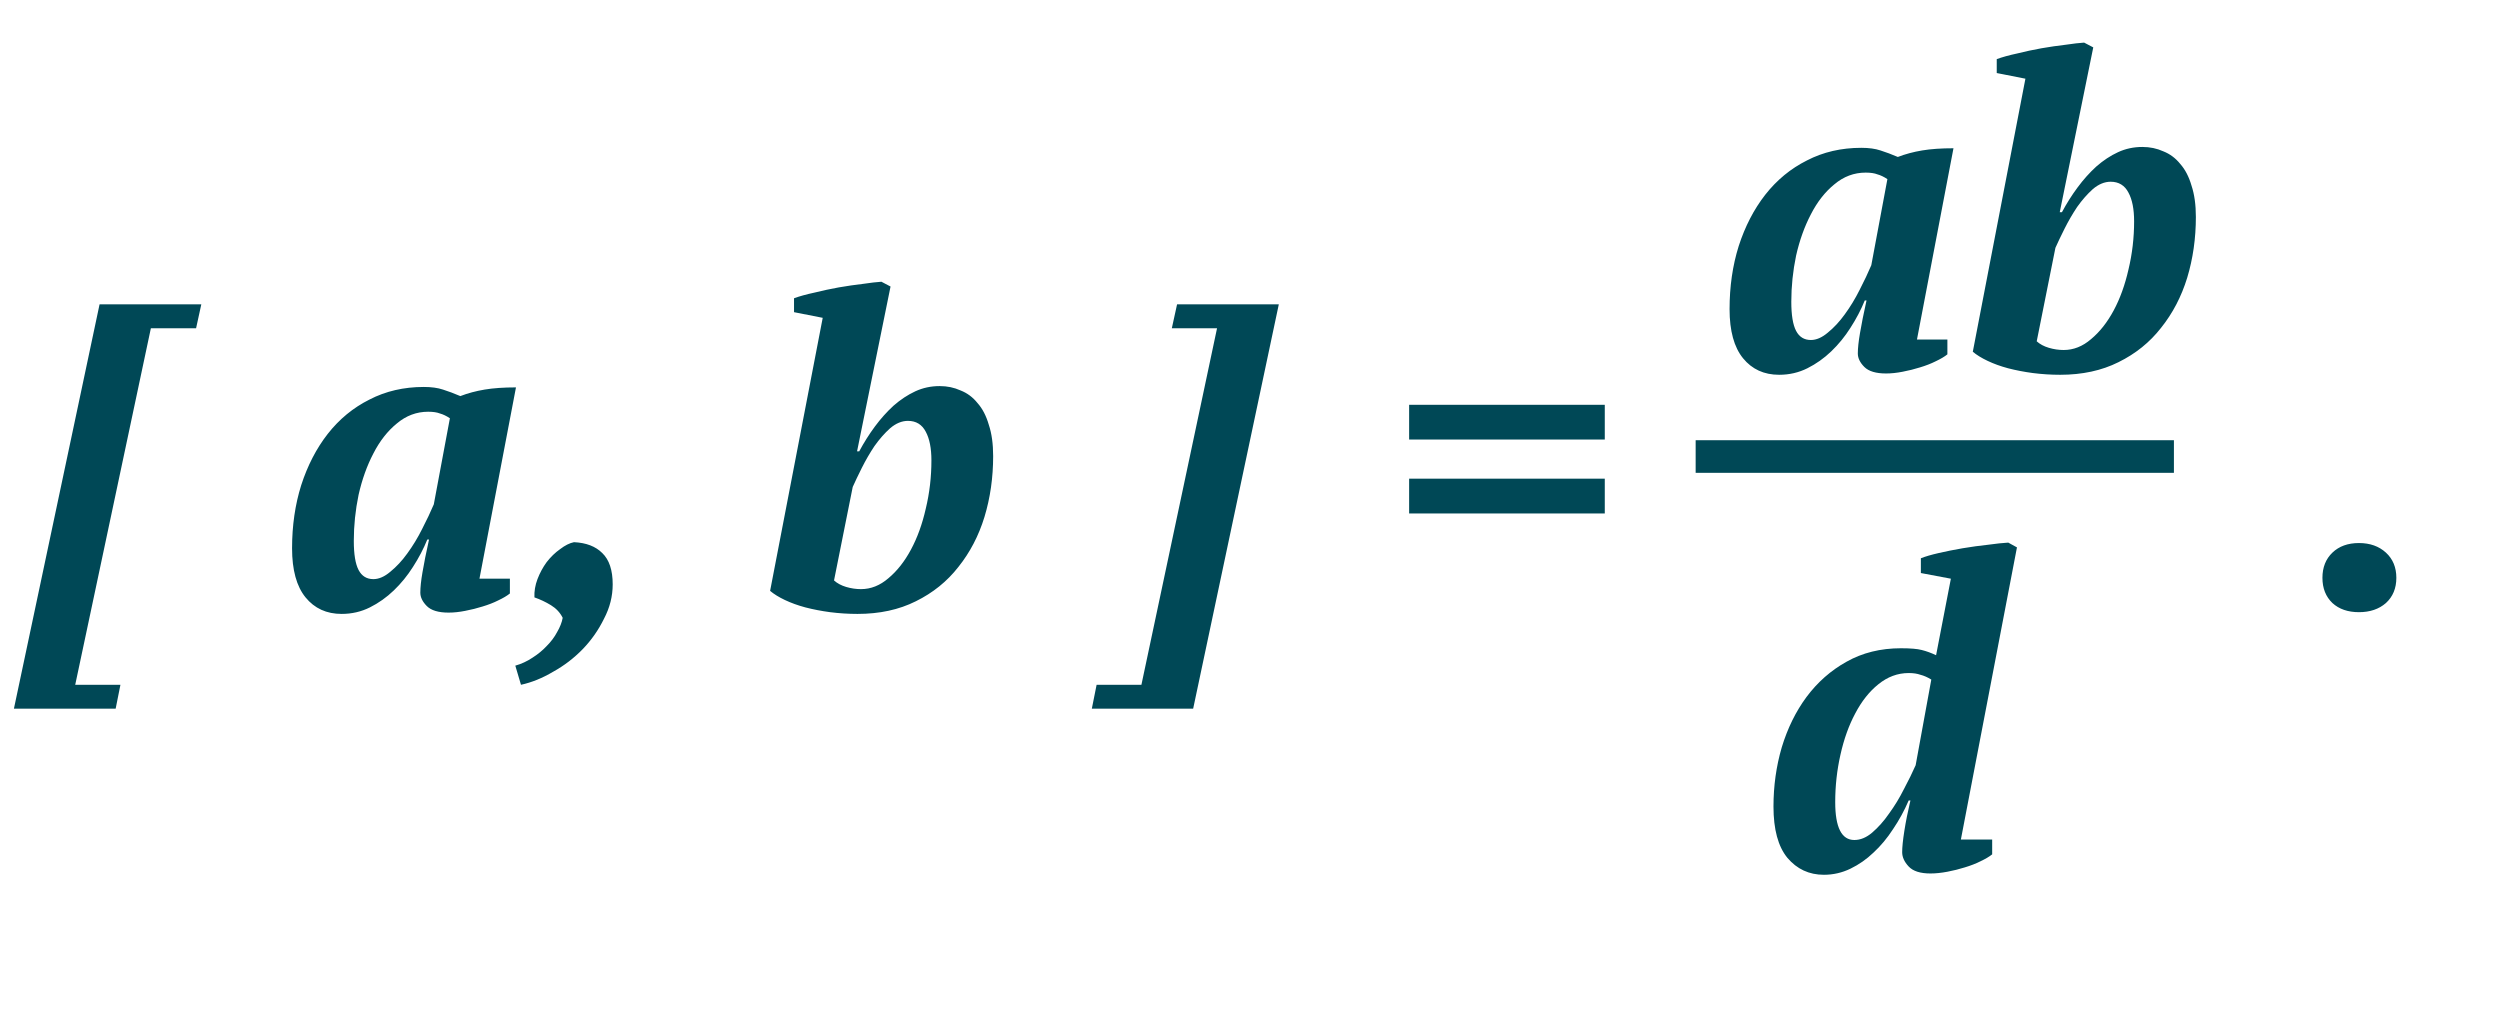
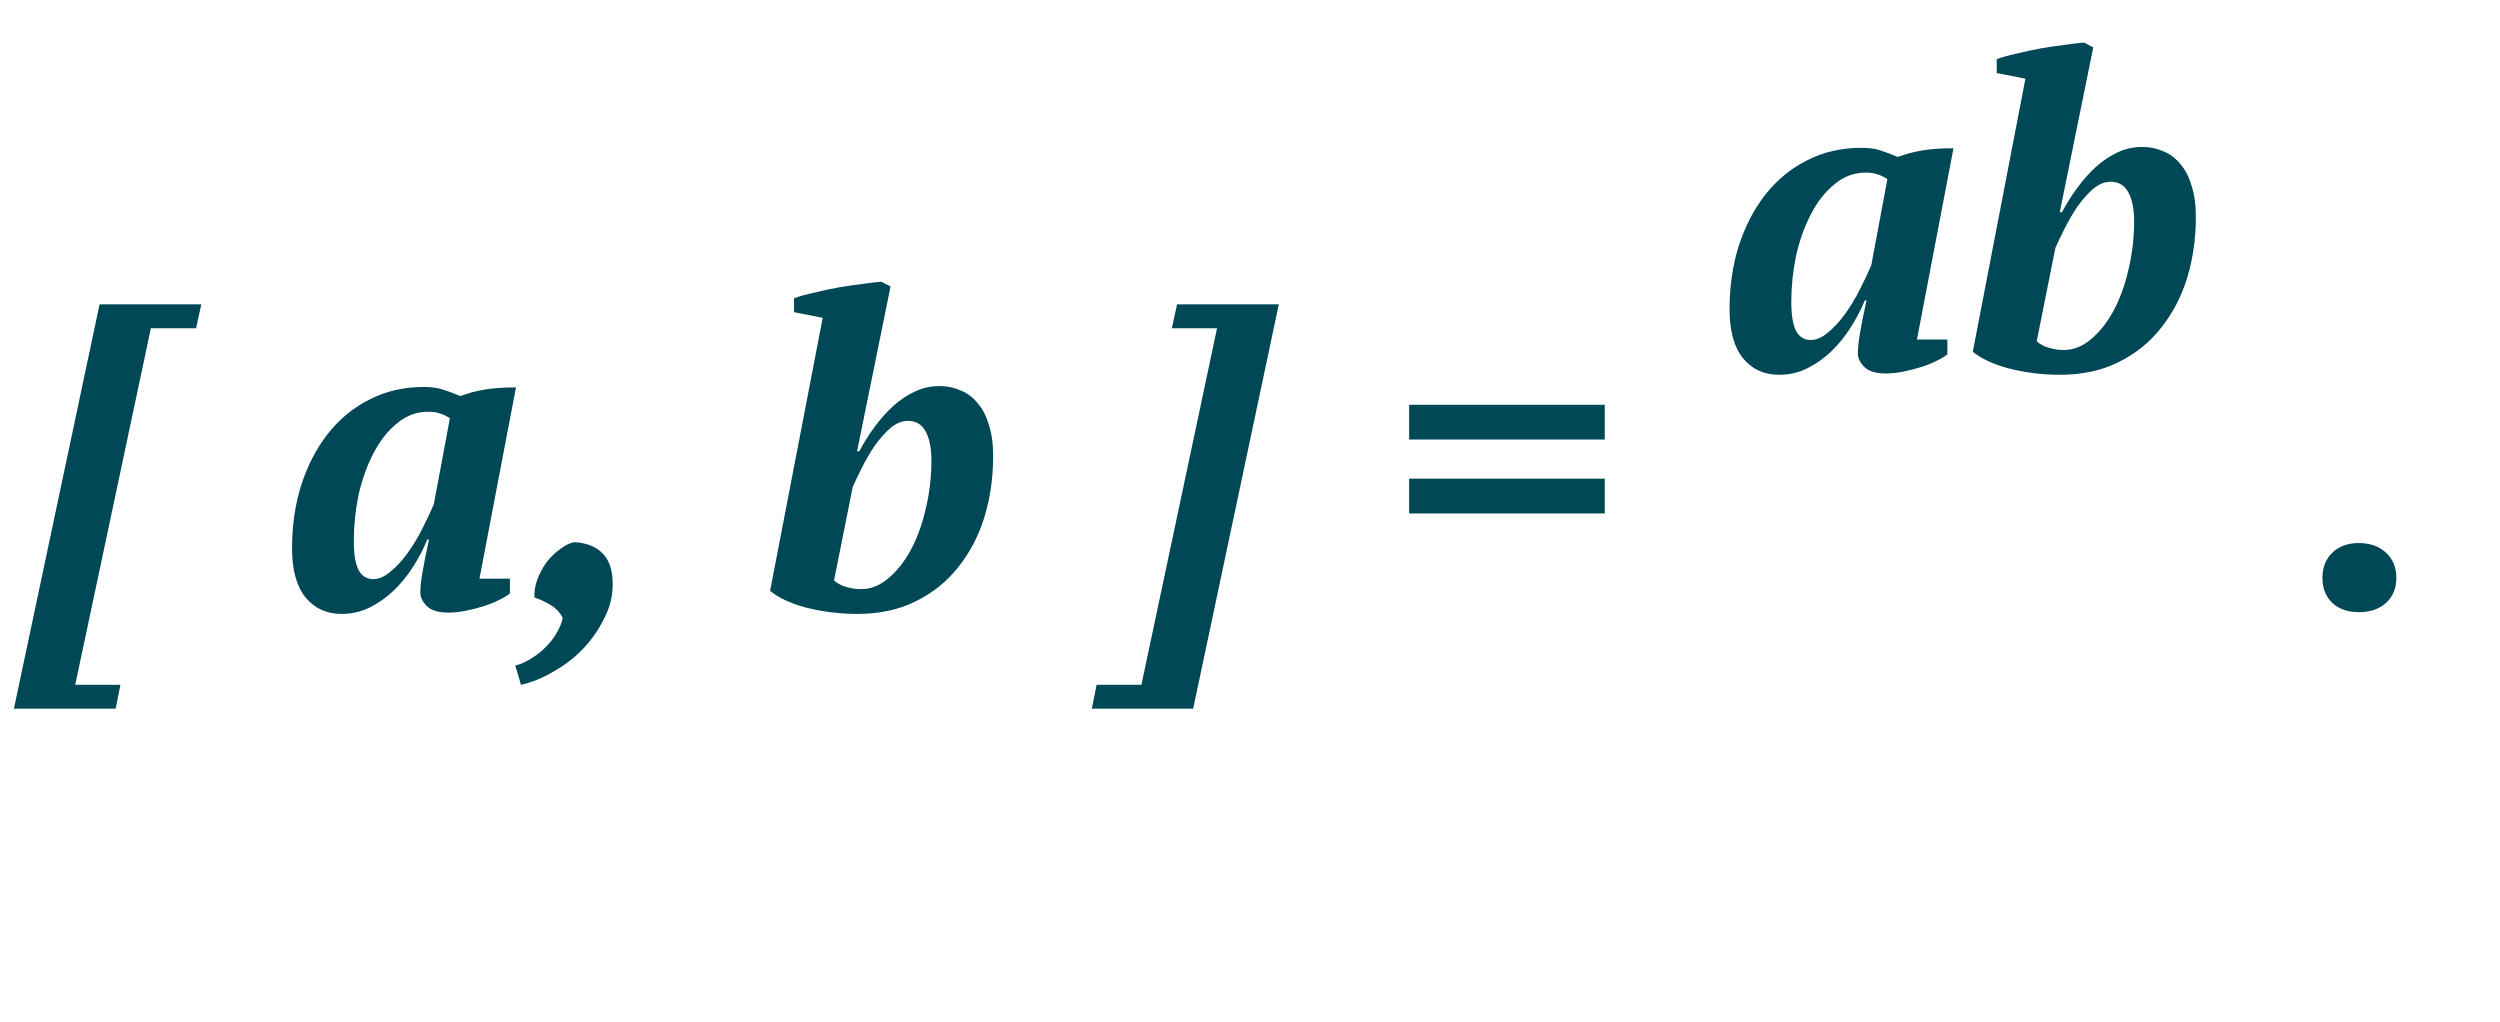
<svg xmlns="http://www.w3.org/2000/svg" width="115" height="47" viewBox="0 0 115 47" fill="none">
-   <path d="M78 21L100 21" stroke="#004856" stroke-width="1.5" />
  <path d="M83.3 15.64C83.553 15.64 83.813 15.527 84.08 15.3C84.36 15.073 84.62 14.793 84.86 14.46C85.113 14.113 85.34 13.74 85.54 13.34C85.753 12.927 85.933 12.547 86.08 12.2L86.82 8.24C86.66 8.133 86.507 8.06 86.36 8.02C86.227 7.967 86.047 7.94 85.82 7.94C85.287 7.94 84.807 8.12 84.38 8.48C83.953 8.827 83.593 9.287 83.3 9.86C83.007 10.42 82.78 11.053 82.62 11.76C82.473 12.467 82.4 13.173 82.4 13.88C82.4 14.493 82.473 14.94 82.62 15.22C82.767 15.5 82.993 15.64 83.3 15.64ZM85.78 13.82C85.607 14.247 85.387 14.667 85.12 15.08C84.867 15.48 84.573 15.84 84.24 16.16C83.907 16.48 83.54 16.74 83.14 16.94C82.74 17.14 82.307 17.24 81.84 17.24C81.147 17.24 80.593 16.987 80.18 16.48C79.767 15.973 79.56 15.22 79.56 14.22C79.56 13.18 79.7 12.213 79.98 11.32C80.273 10.413 80.68 9.627 81.2 8.96C81.733 8.28 82.373 7.753 83.12 7.38C83.867 6.993 84.7 6.8 85.62 6.8C85.967 6.8 86.26 6.84 86.5 6.92C86.753 7 87.02 7.1 87.3 7.22C87.647 7.087 88.02 6.987 88.42 6.92C88.82 6.853 89.3 6.82 89.86 6.82L88.18 15.62H89.58V16.3C89.447 16.407 89.267 16.513 89.04 16.62C88.827 16.727 88.587 16.82 88.32 16.9C88.067 16.98 87.8 17.047 87.52 17.1C87.253 17.153 87 17.18 86.76 17.18C86.293 17.18 85.96 17.08 85.76 16.88C85.56 16.68 85.46 16.473 85.46 16.26C85.46 16.02 85.493 15.707 85.56 15.32C85.627 14.92 85.727 14.42 85.86 13.82H85.78ZM93.169 3.62L91.85 3.36V2.72C92.103 2.627 92.416 2.54 92.79 2.46C93.163 2.367 93.536 2.287 93.909 2.22C94.296 2.153 94.663 2.1 95.01 2.06C95.37 2.007 95.656 1.973 95.87 1.96L96.29 2.18L94.749 9.76H94.85C95.063 9.36 95.303 8.98 95.57 8.62C95.836 8.26 96.123 7.94 96.43 7.66C96.749 7.38 97.083 7.16 97.43 7C97.776 6.84 98.15 6.76 98.549 6.76C98.896 6.76 99.216 6.827 99.51 6.96C99.816 7.08 100.076 7.273 100.29 7.54C100.516 7.793 100.69 8.127 100.81 8.54C100.943 8.94 101.01 9.42 101.01 9.98C101.01 10.967 100.876 11.9 100.61 12.78C100.343 13.647 99.943 14.413 99.409 15.08C98.889 15.747 98.236 16.273 97.45 16.66C96.676 17.047 95.783 17.24 94.769 17.24C94.343 17.24 93.923 17.213 93.51 17.16C93.109 17.107 92.73 17.033 92.37 16.94C92.023 16.847 91.71 16.733 91.43 16.6C91.15 16.467 90.923 16.327 90.749 16.18L93.169 3.62ZM97.09 8.36C96.809 8.36 96.536 8.473 96.269 8.7C96.016 8.927 95.776 9.2 95.549 9.52C95.336 9.84 95.143 10.173 94.969 10.52C94.796 10.867 94.656 11.16 94.549 11.4L93.689 15.7C93.836 15.833 94.023 15.933 94.249 16C94.476 16.067 94.703 16.1 94.93 16.1C95.383 16.1 95.803 15.933 96.189 15.6C96.59 15.267 96.936 14.827 97.23 14.28C97.523 13.733 97.749 13.107 97.909 12.4C98.083 11.68 98.169 10.94 98.169 10.18C98.169 9.62 98.083 9.18 97.909 8.86C97.736 8.527 97.463 8.36 97.09 8.36Z" fill="#004856" />
-   <path d="M85.3 38.64C85.58 38.64 85.853 38.527 86.12 38.3C86.4 38.06 86.66 37.767 86.9 37.42C87.153 37.073 87.38 36.7 87.58 36.3C87.793 35.9 87.973 35.533 88.12 35.2L88.84 31.26C88.667 31.153 88.5 31.08 88.34 31.04C88.193 30.987 88.013 30.96 87.8 30.96C87.293 30.96 86.827 31.133 86.4 31.48C85.987 31.813 85.633 32.26 85.34 32.82C85.047 33.367 84.82 34 84.66 34.72C84.5 35.427 84.42 36.153 84.42 36.9C84.42 38.06 84.713 38.64 85.3 38.64ZM87.8 36.82C87.6 37.287 87.36 37.727 87.08 38.14C86.813 38.553 86.513 38.913 86.18 39.22C85.86 39.527 85.507 39.773 85.12 39.96C84.733 40.147 84.327 40.24 83.9 40.24C83.22 40.24 82.66 39.98 82.22 39.46C81.793 38.94 81.58 38.153 81.58 37.1C81.58 36.153 81.707 35.247 81.96 34.38C82.227 33.5 82.607 32.727 83.1 32.06C83.607 31.38 84.22 30.84 84.94 30.44C85.673 30.027 86.507 29.82 87.44 29.82C87.88 29.82 88.2 29.847 88.4 29.9C88.613 29.953 88.833 30.033 89.06 30.14L89.74 26.62L88.36 26.36V25.68C88.56 25.6 88.833 25.52 89.18 25.44C89.527 25.36 89.893 25.287 90.28 25.22C90.68 25.153 91.067 25.1 91.44 25.06C91.827 25.007 92.14 24.973 92.38 24.96L92.78 25.18L90.2 38.62H91.64V39.3C91.507 39.407 91.327 39.513 91.1 39.62C90.887 39.727 90.647 39.82 90.38 39.9C90.127 39.98 89.86 40.047 89.58 40.1C89.3 40.153 89.04 40.18 88.8 40.18C88.333 40.18 88 40.073 87.8 39.86C87.6 39.647 87.5 39.427 87.5 39.2C87.5 38.973 87.533 38.647 87.6 38.22C87.667 37.793 87.76 37.327 87.88 36.82H87.8Z" fill="#004856" />
  <path d="M4.58 14H9.26L9.02 15.1H6.94L3.46 31.5H5.54L5.32 32.6H0.64L4.58 14ZM17.175 26.64C17.428 26.64 17.688 26.527 17.955 26.3C18.235 26.073 18.495 25.793 18.735 25.46C18.988 25.113 19.215 24.74 19.415 24.34C19.628 23.927 19.808 23.547 19.955 23.2L20.695 19.24C20.535 19.133 20.382 19.06 20.235 19.02C20.102 18.967 19.922 18.94 19.695 18.94C19.162 18.94 18.682 19.12 18.255 19.48C17.828 19.827 17.468 20.287 17.175 20.86C16.882 21.42 16.655 22.053 16.495 22.76C16.348 23.467 16.275 24.173 16.275 24.88C16.275 25.493 16.348 25.94 16.495 26.22C16.642 26.5 16.868 26.64 17.175 26.64ZM19.655 24.82C19.482 25.247 19.262 25.667 18.995 26.08C18.742 26.48 18.448 26.84 18.115 27.16C17.782 27.48 17.415 27.74 17.015 27.94C16.615 28.14 16.182 28.24 15.715 28.24C15.022 28.24 14.468 27.987 14.055 27.48C13.642 26.973 13.435 26.22 13.435 25.22C13.435 24.18 13.575 23.213 13.855 22.32C14.148 21.413 14.555 20.627 15.075 19.96C15.608 19.28 16.248 18.753 16.995 18.38C17.742 17.993 18.575 17.8 19.495 17.8C19.842 17.8 20.135 17.84 20.375 17.92C20.628 18 20.895 18.1 21.175 18.22C21.522 18.087 21.895 17.987 22.295 17.92C22.695 17.853 23.175 17.82 23.735 17.82L22.055 26.62H23.455V27.3C23.322 27.407 23.142 27.513 22.915 27.62C22.702 27.727 22.462 27.82 22.195 27.9C21.942 27.98 21.675 28.047 21.395 28.1C21.128 28.153 20.875 28.18 20.635 28.18C20.168 28.18 19.835 28.08 19.635 27.88C19.435 27.68 19.335 27.473 19.335 27.26C19.335 27.02 19.368 26.707 19.435 26.32C19.502 25.92 19.602 25.42 19.735 24.82H19.655ZM23.704 30.62C23.985 30.54 24.244 30.42 24.485 30.26C24.738 30.1 24.958 29.92 25.145 29.72C25.345 29.52 25.505 29.307 25.625 29.08C25.758 28.853 25.845 28.633 25.884 28.42C25.765 28.18 25.584 27.987 25.345 27.84C25.105 27.693 24.851 27.573 24.584 27.48C24.571 27.2 24.618 26.92 24.724 26.64C24.831 26.36 24.971 26.1 25.145 25.86C25.331 25.62 25.538 25.42 25.765 25.26C25.991 25.087 26.204 24.98 26.404 24.94C26.965 24.967 27.398 25.133 27.704 25.44C28.024 25.747 28.184 26.227 28.184 26.88C28.184 27.427 28.051 27.953 27.785 28.46C27.531 28.98 27.204 29.447 26.805 29.86C26.404 30.273 25.951 30.62 25.445 30.9C24.951 31.193 24.458 31.393 23.965 31.5L23.704 30.62ZM37.845 14.62L36.525 14.36V13.72C36.779 13.627 37.092 13.54 37.465 13.46C37.839 13.367 38.212 13.287 38.585 13.22C38.972 13.153 39.339 13.1 39.685 13.06C40.045 13.007 40.332 12.973 40.545 12.96L40.965 13.18L39.425 20.76H39.525C39.739 20.36 39.979 19.98 40.245 19.62C40.512 19.26 40.799 18.94 41.105 18.66C41.425 18.38 41.759 18.16 42.105 18C42.452 17.84 42.825 17.76 43.225 17.76C43.572 17.76 43.892 17.827 44.185 17.96C44.492 18.08 44.752 18.273 44.965 18.54C45.192 18.793 45.365 19.127 45.485 19.54C45.619 19.94 45.685 20.42 45.685 20.98C45.685 21.967 45.552 22.9 45.285 23.78C45.019 24.647 44.619 25.413 44.085 26.08C43.565 26.747 42.912 27.273 42.125 27.66C41.352 28.047 40.459 28.24 39.445 28.24C39.019 28.24 38.599 28.213 38.185 28.16C37.785 28.107 37.405 28.033 37.045 27.94C36.699 27.847 36.385 27.733 36.105 27.6C35.825 27.467 35.599 27.327 35.425 27.18L37.845 14.62ZM41.765 19.36C41.485 19.36 41.212 19.473 40.945 19.7C40.692 19.927 40.452 20.2 40.225 20.52C40.012 20.84 39.819 21.173 39.645 21.52C39.472 21.867 39.332 22.16 39.225 22.4L38.365 26.7C38.512 26.833 38.699 26.933 38.925 27C39.152 27.067 39.379 27.1 39.605 27.1C40.059 27.1 40.479 26.933 40.865 26.6C41.265 26.267 41.612 25.827 41.905 25.28C42.199 24.733 42.425 24.107 42.585 23.4C42.759 22.68 42.845 21.94 42.845 21.18C42.845 20.62 42.759 20.18 42.585 19.86C42.412 19.527 42.139 19.36 41.765 19.36ZM54.885 32.6H50.224L50.444 31.5H52.505L55.984 15.1H53.904L54.145 14H58.825L54.885 32.6ZM64.82 18.62H73.82V20.22H64.82V18.62ZM64.82 22.02H73.82V23.62H64.82V22.02ZM106.832 26.58C106.832 26.1 106.985 25.713 107.292 25.42C107.598 25.127 108.005 24.98 108.512 24.98C109.018 24.98 109.432 25.127 109.752 25.42C110.072 25.713 110.232 26.1 110.232 26.58C110.232 27.06 110.072 27.447 109.752 27.74C109.432 28.02 109.018 28.16 108.512 28.16C108.005 28.16 107.598 28.02 107.292 27.74C106.985 27.447 106.832 27.06 106.832 26.58Z" fill="#004856" />
</svg>